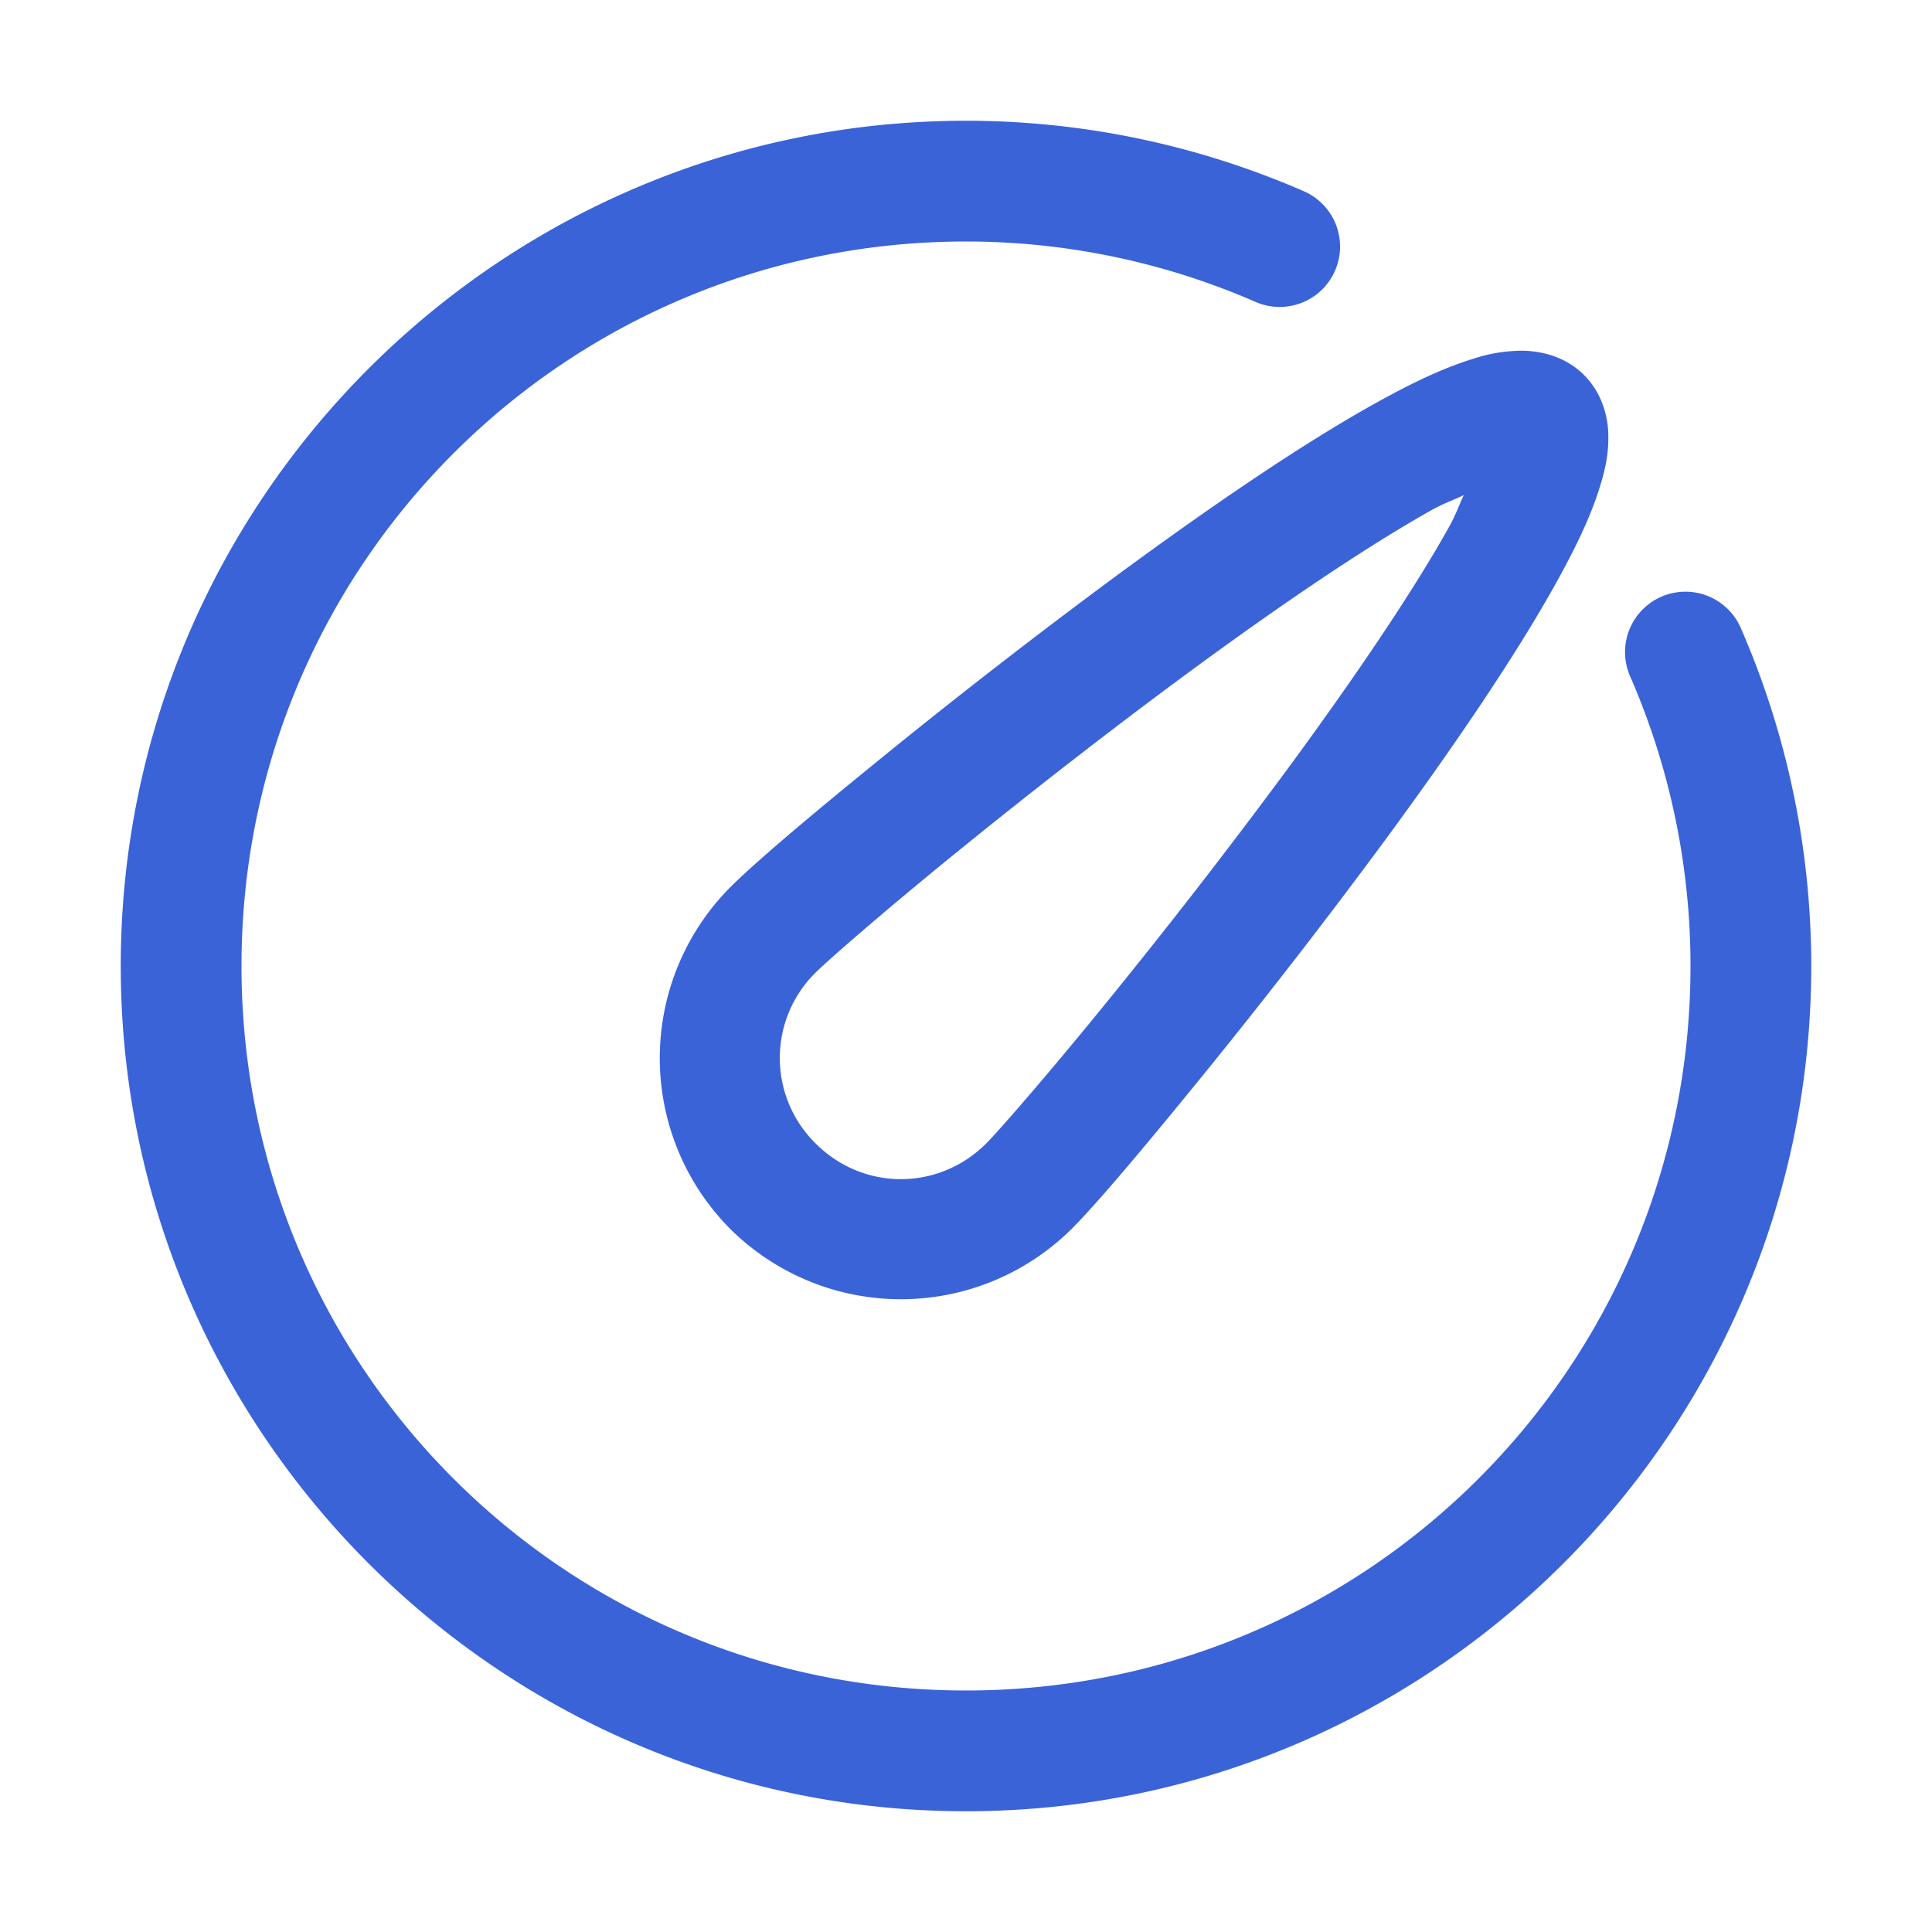
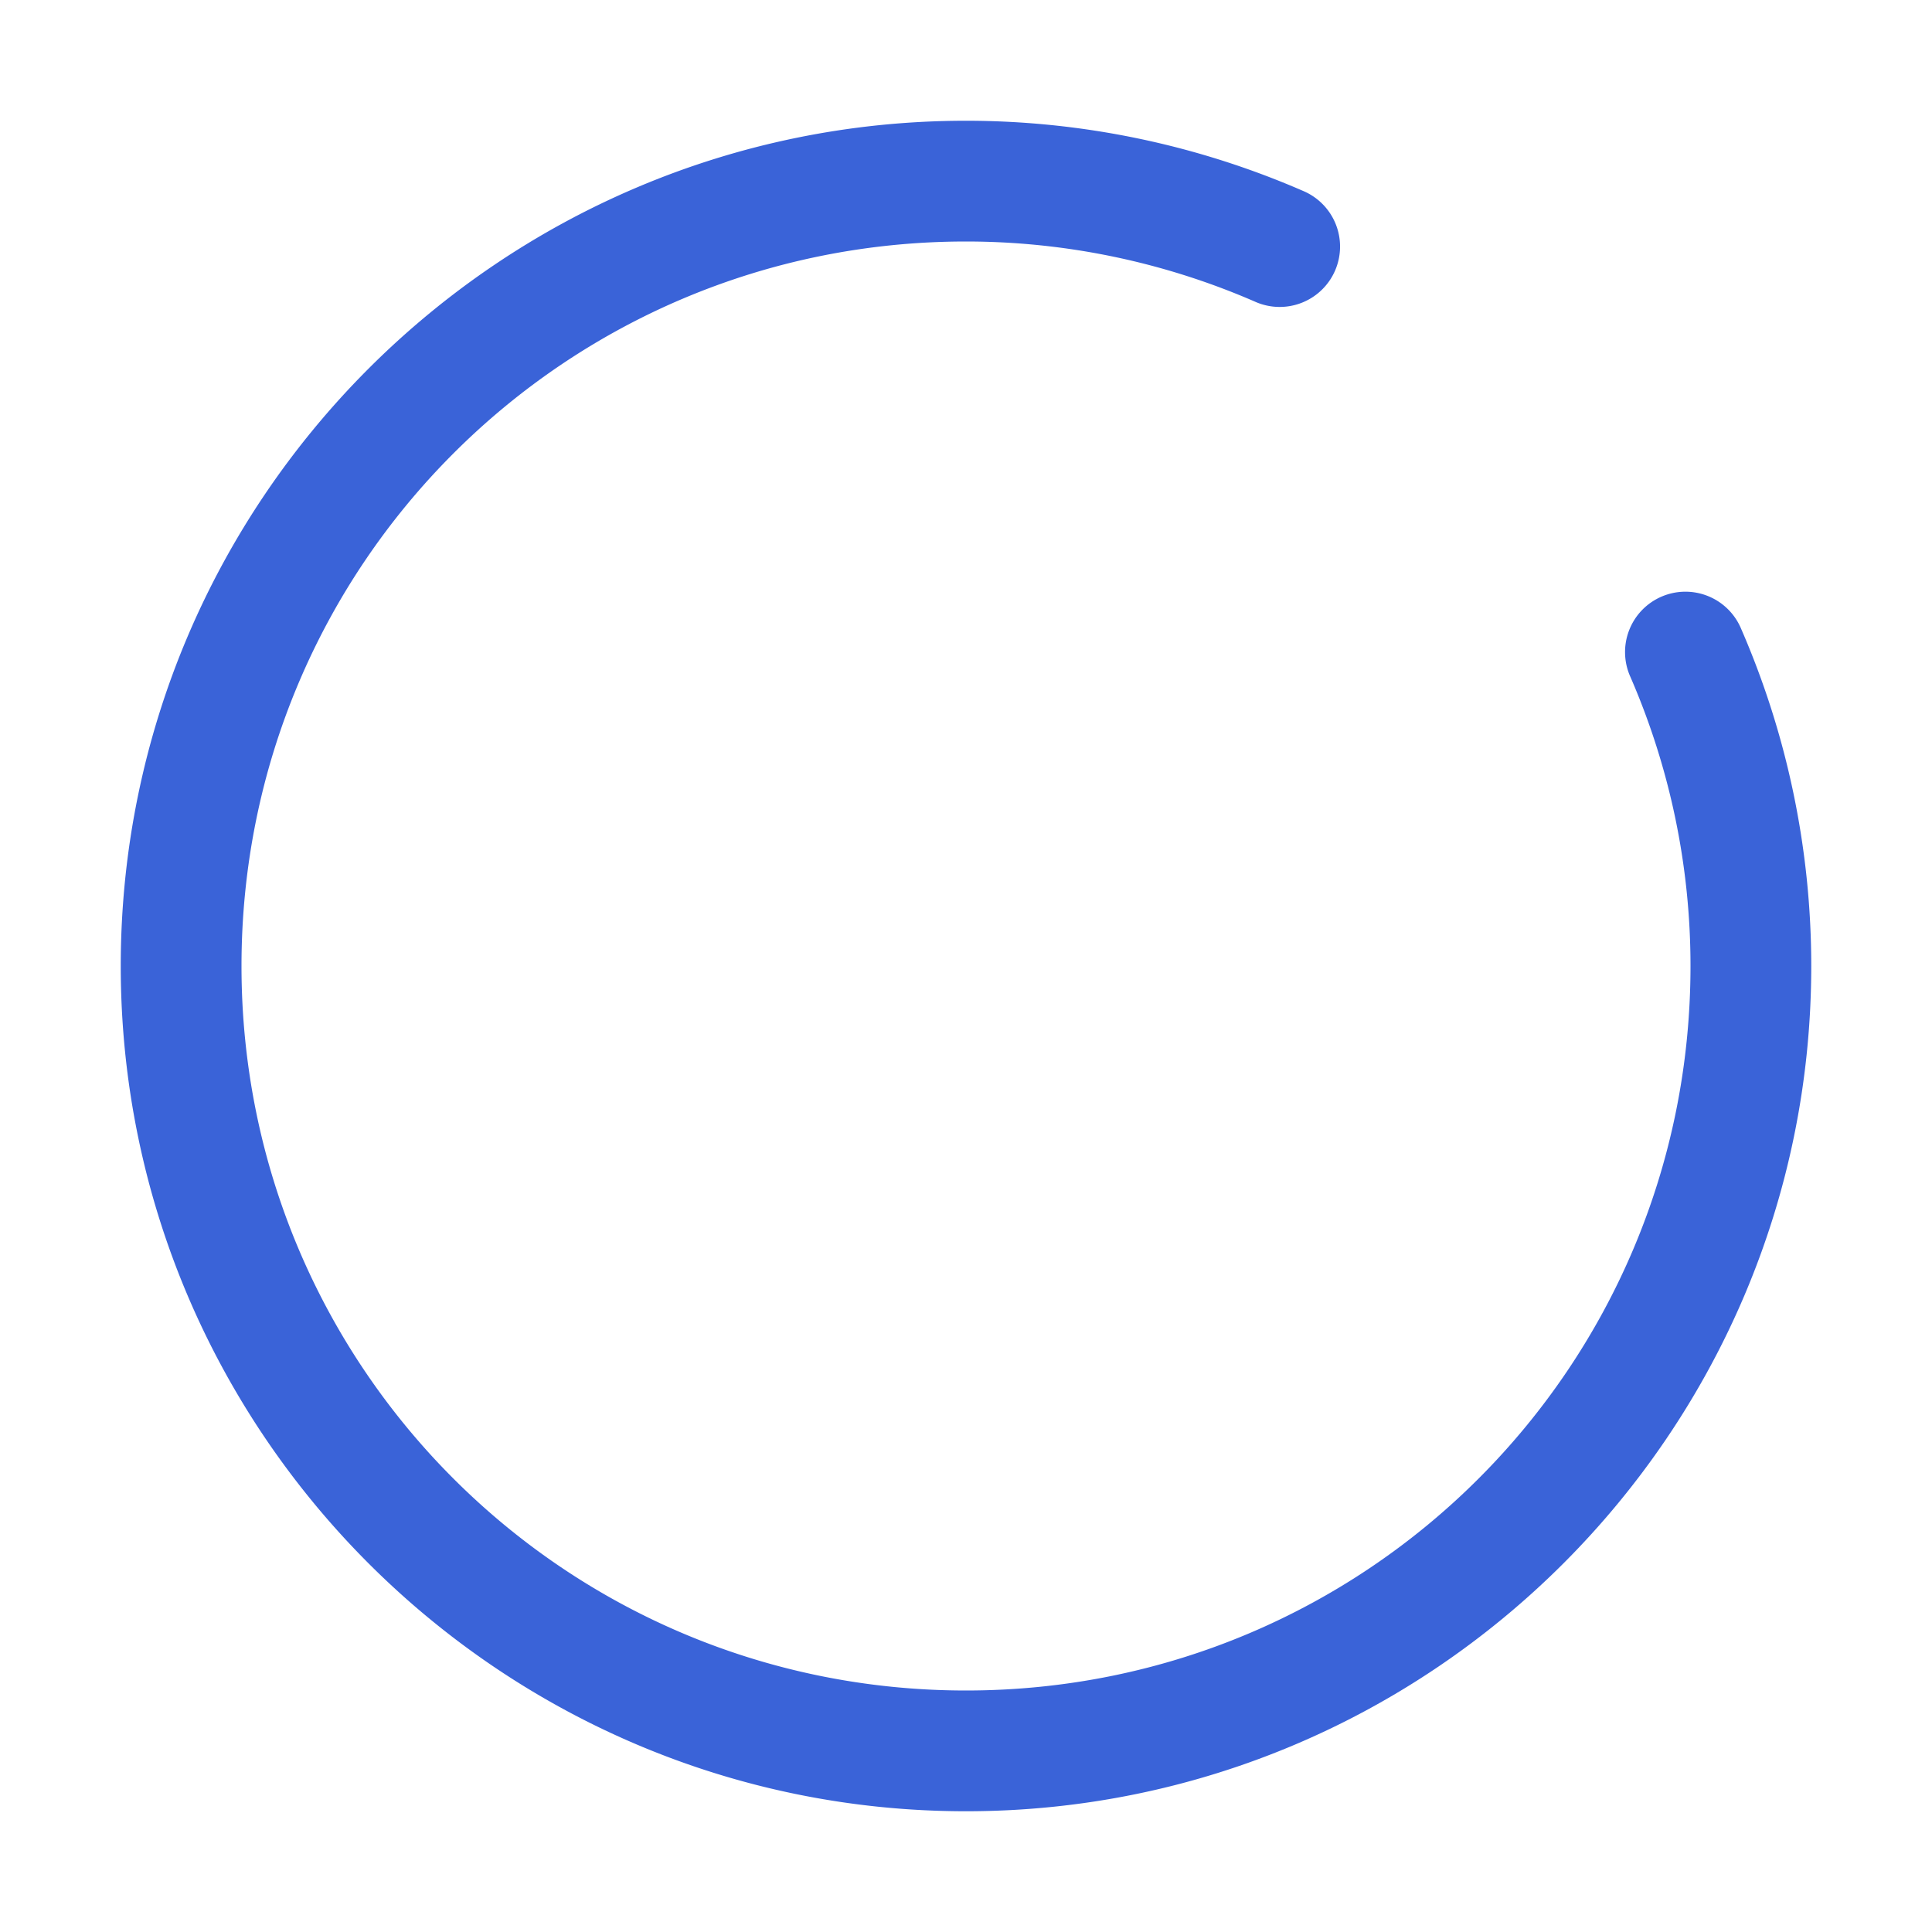
<svg xmlns="http://www.w3.org/2000/svg" version="1.1" width="512" height="512" x="0" y="0" viewBox="0 0 32 32" style="enable-background:new 0 0 512 512" xml:space="preserve" class="">
  <g>
    <path d="M16 2C8.28 2 2 8.28 2 16s6.28 14 14 14 14-6.28 14-14c0-1.92-.394-3.82-1.16-5.582a1 1 0 1 0-1.834.797A12 12 0 0 1 28 16c0 6.64-5.36 12-12 12S4 22.64 4 16 9.36 4 16 4a12 12 0 0 1 4.781.994 1 1 0 1 0 .797-1.834A14.001 14.001 0 0 0 16 2z" fill="#3a63d8" opacity="1" data-original="#000000" />
-     <path d="M25.219 5.809a2.576 2.576 0 0 0-.819.134c-.522.16-1.067.426-1.68.77-1.223.687-2.685 1.69-4.148 2.764a106.403 106.403 0 0 0-4.084 3.168c-1.168.95-2.006 1.664-2.394 2.052a4.014 4.014 0 0 0 0 5.657 4.014 4.014 0 0 0 5.656 0c.389-.389 1.101-1.227 2.053-2.395a106.331 106.331 0 0 0 3.168-4.084c1.073-1.462 2.076-2.924 2.763-4.148.344-.613.61-1.158.77-1.68.08-.261.139-.517.135-.818 0-.302-.092-.708-.403-1.018-.31-.31-.715-.398-1.017-.402zM24.246 8.2c-.094.195-.126.316-.256.547-.61 1.09-1.583 2.517-2.63 3.943a104.72 104.72 0 0 1-3.108 4.006c-.933 1.145-1.719 2.045-1.916 2.242-.79.79-2.039.79-2.828 0a1.985 1.985 0 0 1 0-2.828c.197-.197 1.097-.983 2.242-1.916 1.145-.932 2.58-2.06 4.006-3.107 1.427-1.048 2.854-2.02 3.943-2.631.232-.13.352-.162.547-.256z" fill="#3a63d8" opacity="1" data-original="#000000" />
  </g>
</svg>